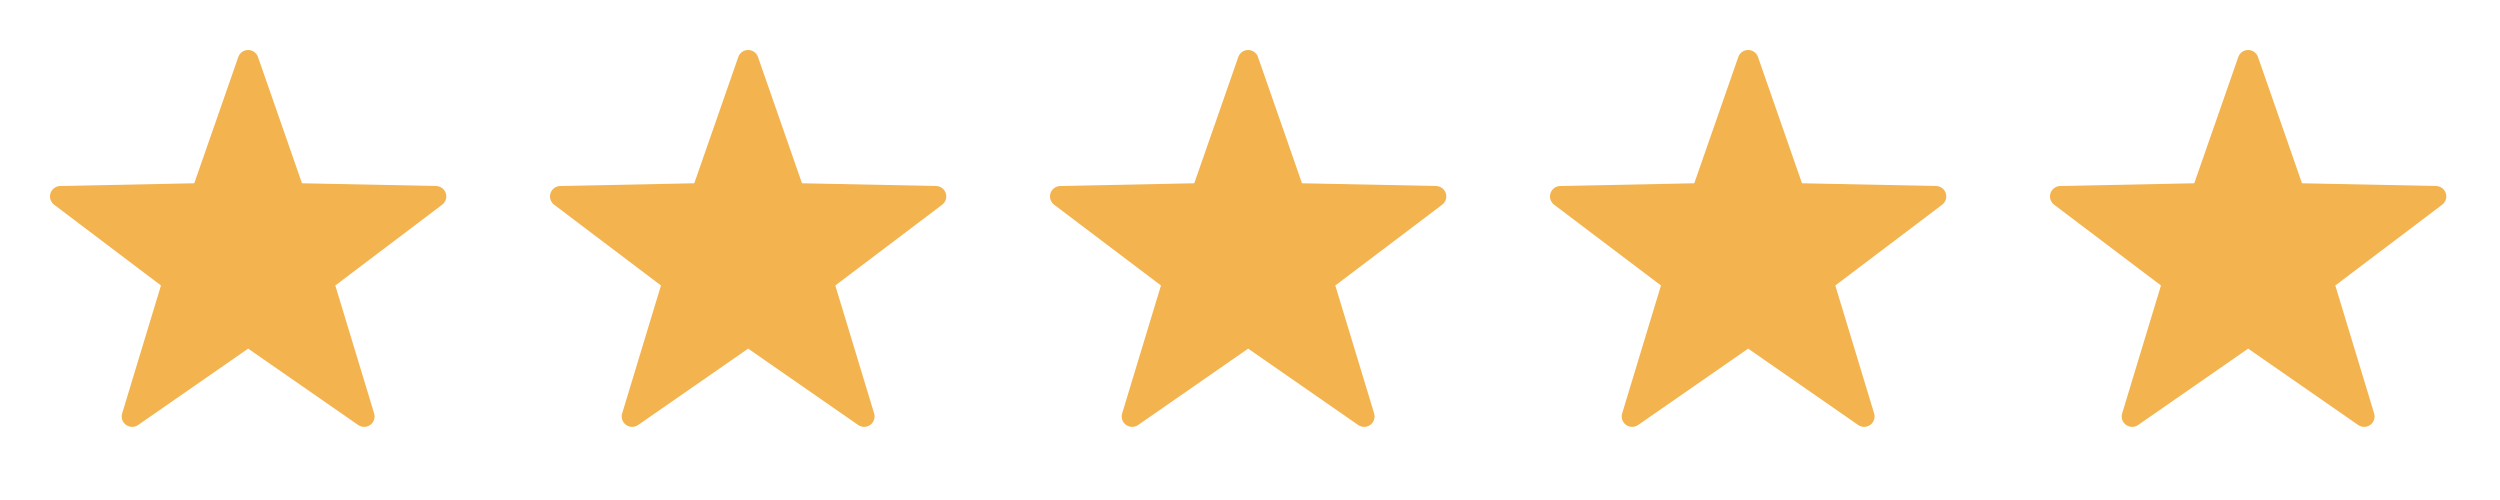
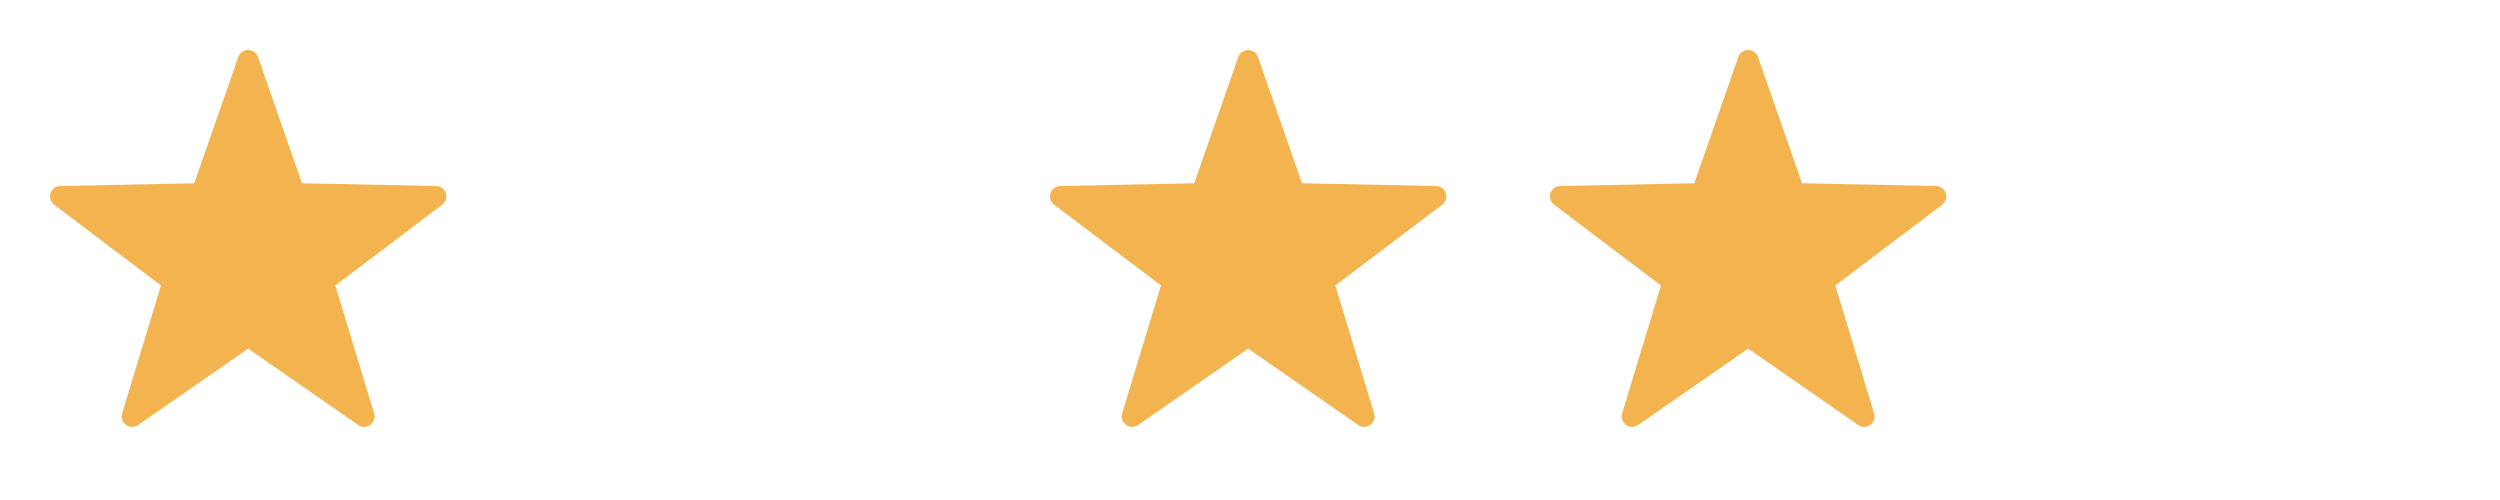
<svg xmlns="http://www.w3.org/2000/svg" width="100" height="20" viewBox="0 0 100 20" fill="none">
  <path d="M17.831 7.728C17.776 7.559 17.621 7.444 17.443 7.44L12.08 7.331L10.319 2.28C10.261 2.112 10.103 2 9.926 2C9.748 2 9.59 2.112 9.532 2.28L7.771 7.331L2.408 7.44C2.231 7.444 2.075 7.559 2.02 7.728C1.965 7.897 2.024 8.082 2.166 8.189L6.439 11.419L4.886 16.537C4.835 16.707 4.896 16.891 5.04 16.995C5.184 17.099 5.377 17.102 5.523 17.001L9.926 13.945L14.329 17.001C14.4 17.05 14.483 17.075 14.566 17.075C14.653 17.075 14.738 17.048 14.812 16.995C14.955 16.891 15.016 16.707 14.965 16.537L13.412 11.419L17.686 8.189C17.827 8.082 17.886 7.897 17.831 7.728Z" fill="#F3B34F" />
-   <path d="M37.831 7.728C37.776 7.559 37.621 7.444 37.443 7.44L32.08 7.331L30.319 2.28C30.261 2.112 30.103 2 29.926 2C29.748 2 29.59 2.112 29.532 2.28L27.771 7.331L22.408 7.44C22.231 7.444 22.075 7.559 22.02 7.728C21.965 7.897 22.024 8.082 22.166 8.189L26.439 11.419L24.886 16.537C24.835 16.707 24.896 16.891 25.04 16.995C25.184 17.099 25.377 17.102 25.523 17.001L29.926 13.945L34.329 17.001C34.4 17.05 34.483 17.075 34.566 17.075C34.653 17.075 34.738 17.048 34.812 16.995C34.955 16.891 35.016 16.707 34.965 16.537L33.412 11.419L37.686 8.189C37.827 8.082 37.886 7.897 37.831 7.728Z" fill="#F3B34F" />
  <path d="M57.831 7.728C57.776 7.559 57.621 7.444 57.443 7.44L52.08 7.331L50.319 2.28C50.261 2.112 50.103 2 49.926 2C49.748 2 49.59 2.112 49.532 2.28L47.771 7.331L42.408 7.44C42.231 7.444 42.075 7.559 42.02 7.728C41.965 7.897 42.024 8.082 42.166 8.189L46.439 11.419L44.886 16.537C44.835 16.707 44.896 16.891 45.04 16.995C45.184 17.099 45.377 17.102 45.523 17.001L49.926 13.945L54.329 17.001C54.4 17.05 54.483 17.075 54.566 17.075C54.653 17.075 54.738 17.048 54.812 16.995C54.955 16.891 55.016 16.707 54.965 16.537L53.412 11.419L57.686 8.189C57.827 8.082 57.886 7.897 57.831 7.728Z" fill="#F3B34F" />
  <path d="M77.831 7.728C77.776 7.559 77.621 7.444 77.443 7.44L72.08 7.331L70.319 2.28C70.261 2.112 70.103 2 69.926 2C69.748 2 69.59 2.112 69.532 2.28L67.771 7.331L62.408 7.44C62.231 7.444 62.075 7.559 62.02 7.728C61.965 7.897 62.024 8.082 62.166 8.189L66.439 11.419L64.886 16.537C64.835 16.707 64.896 16.891 65.04 16.995C65.184 17.099 65.377 17.102 65.523 17.001L69.926 13.945L74.329 17.001C74.4 17.05 74.483 17.075 74.566 17.075C74.653 17.075 74.738 17.048 74.812 16.995C74.955 16.891 75.016 16.707 74.965 16.537L73.412 11.419L77.686 8.189C77.827 8.082 77.886 7.897 77.831 7.728Z" fill="#F3B34F" />
-   <path d="M97.831 7.728C97.776 7.559 97.621 7.444 97.443 7.44L92.08 7.331L90.319 2.28C90.261 2.112 90.103 2 89.926 2C89.748 2 89.59 2.112 89.532 2.28L87.771 7.331L82.408 7.44C82.231 7.444 82.075 7.559 82.02 7.728C81.966 7.897 82.024 8.082 82.166 8.189L86.439 11.419L84.886 16.537C84.835 16.707 84.896 16.891 85.04 16.995C85.184 17.099 85.377 17.102 85.523 17.001L89.926 13.945L94.329 17.001C94.4 17.05 94.483 17.075 94.566 17.075C94.653 17.075 94.738 17.048 94.812 16.995C94.955 16.891 95.016 16.707 94.965 16.537L93.412 11.419L97.686 8.189C97.827 8.082 97.886 7.897 97.831 7.728Z" fill="#F3B34F" />
</svg>